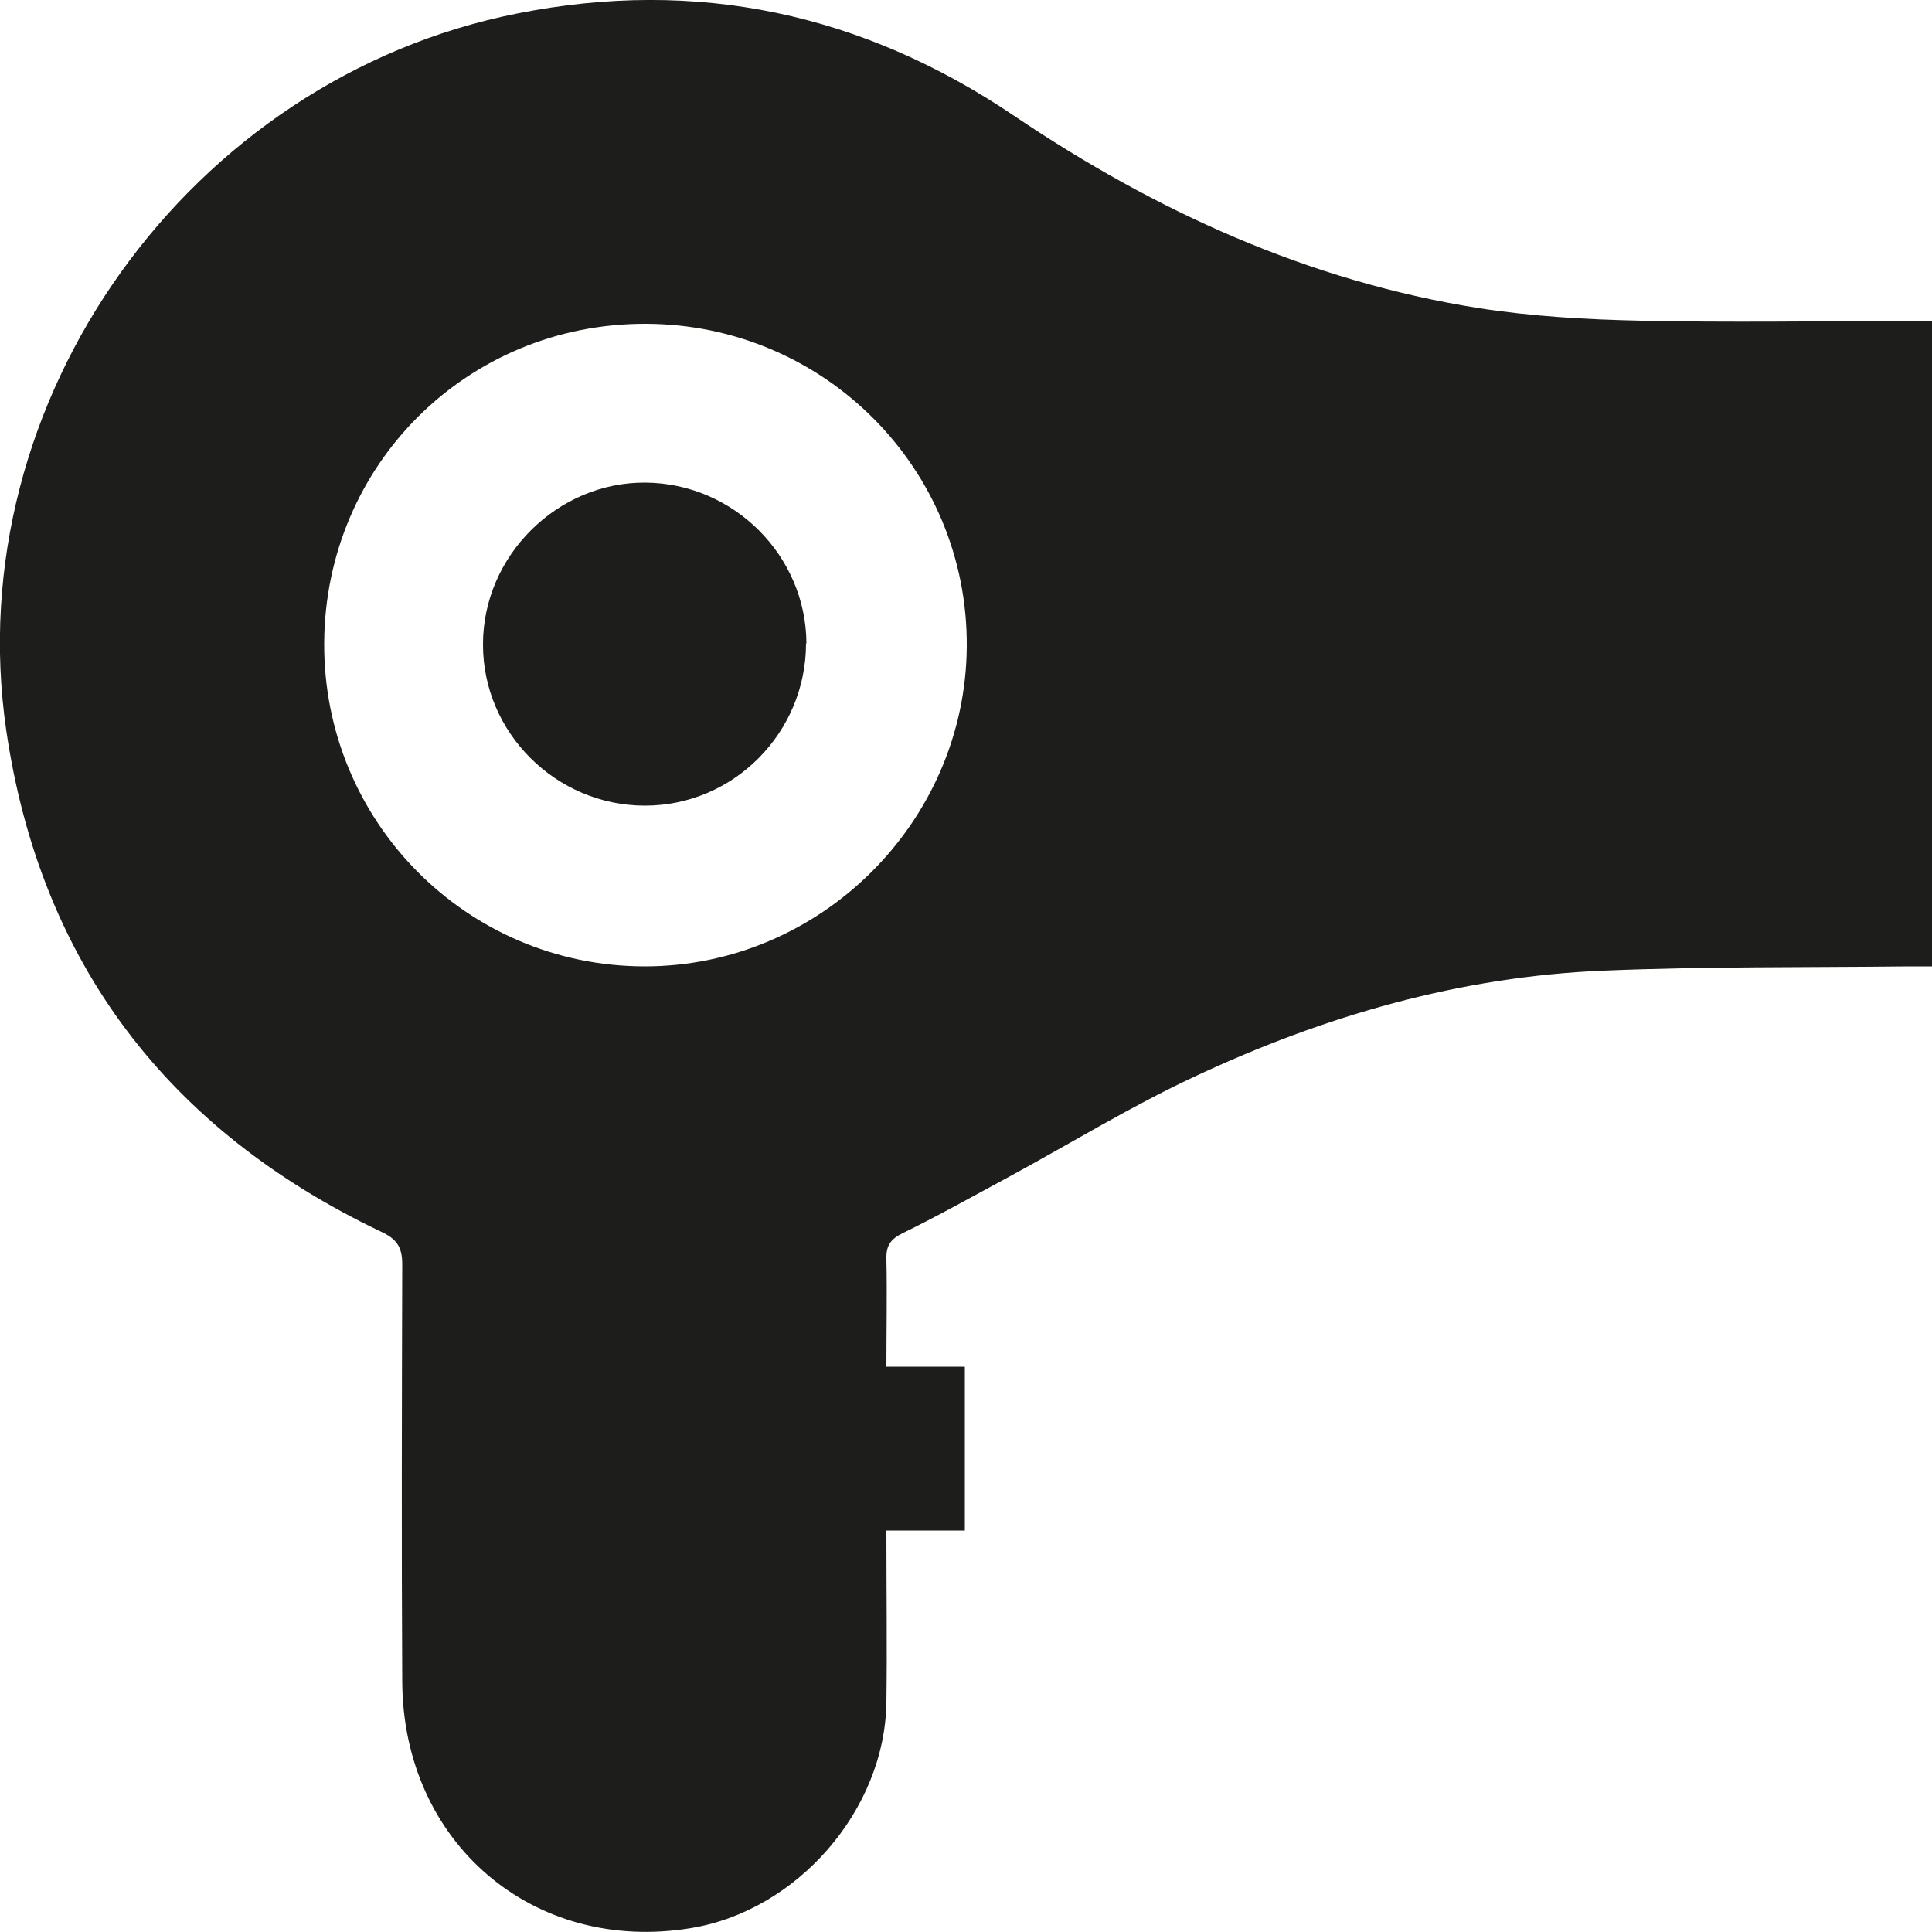
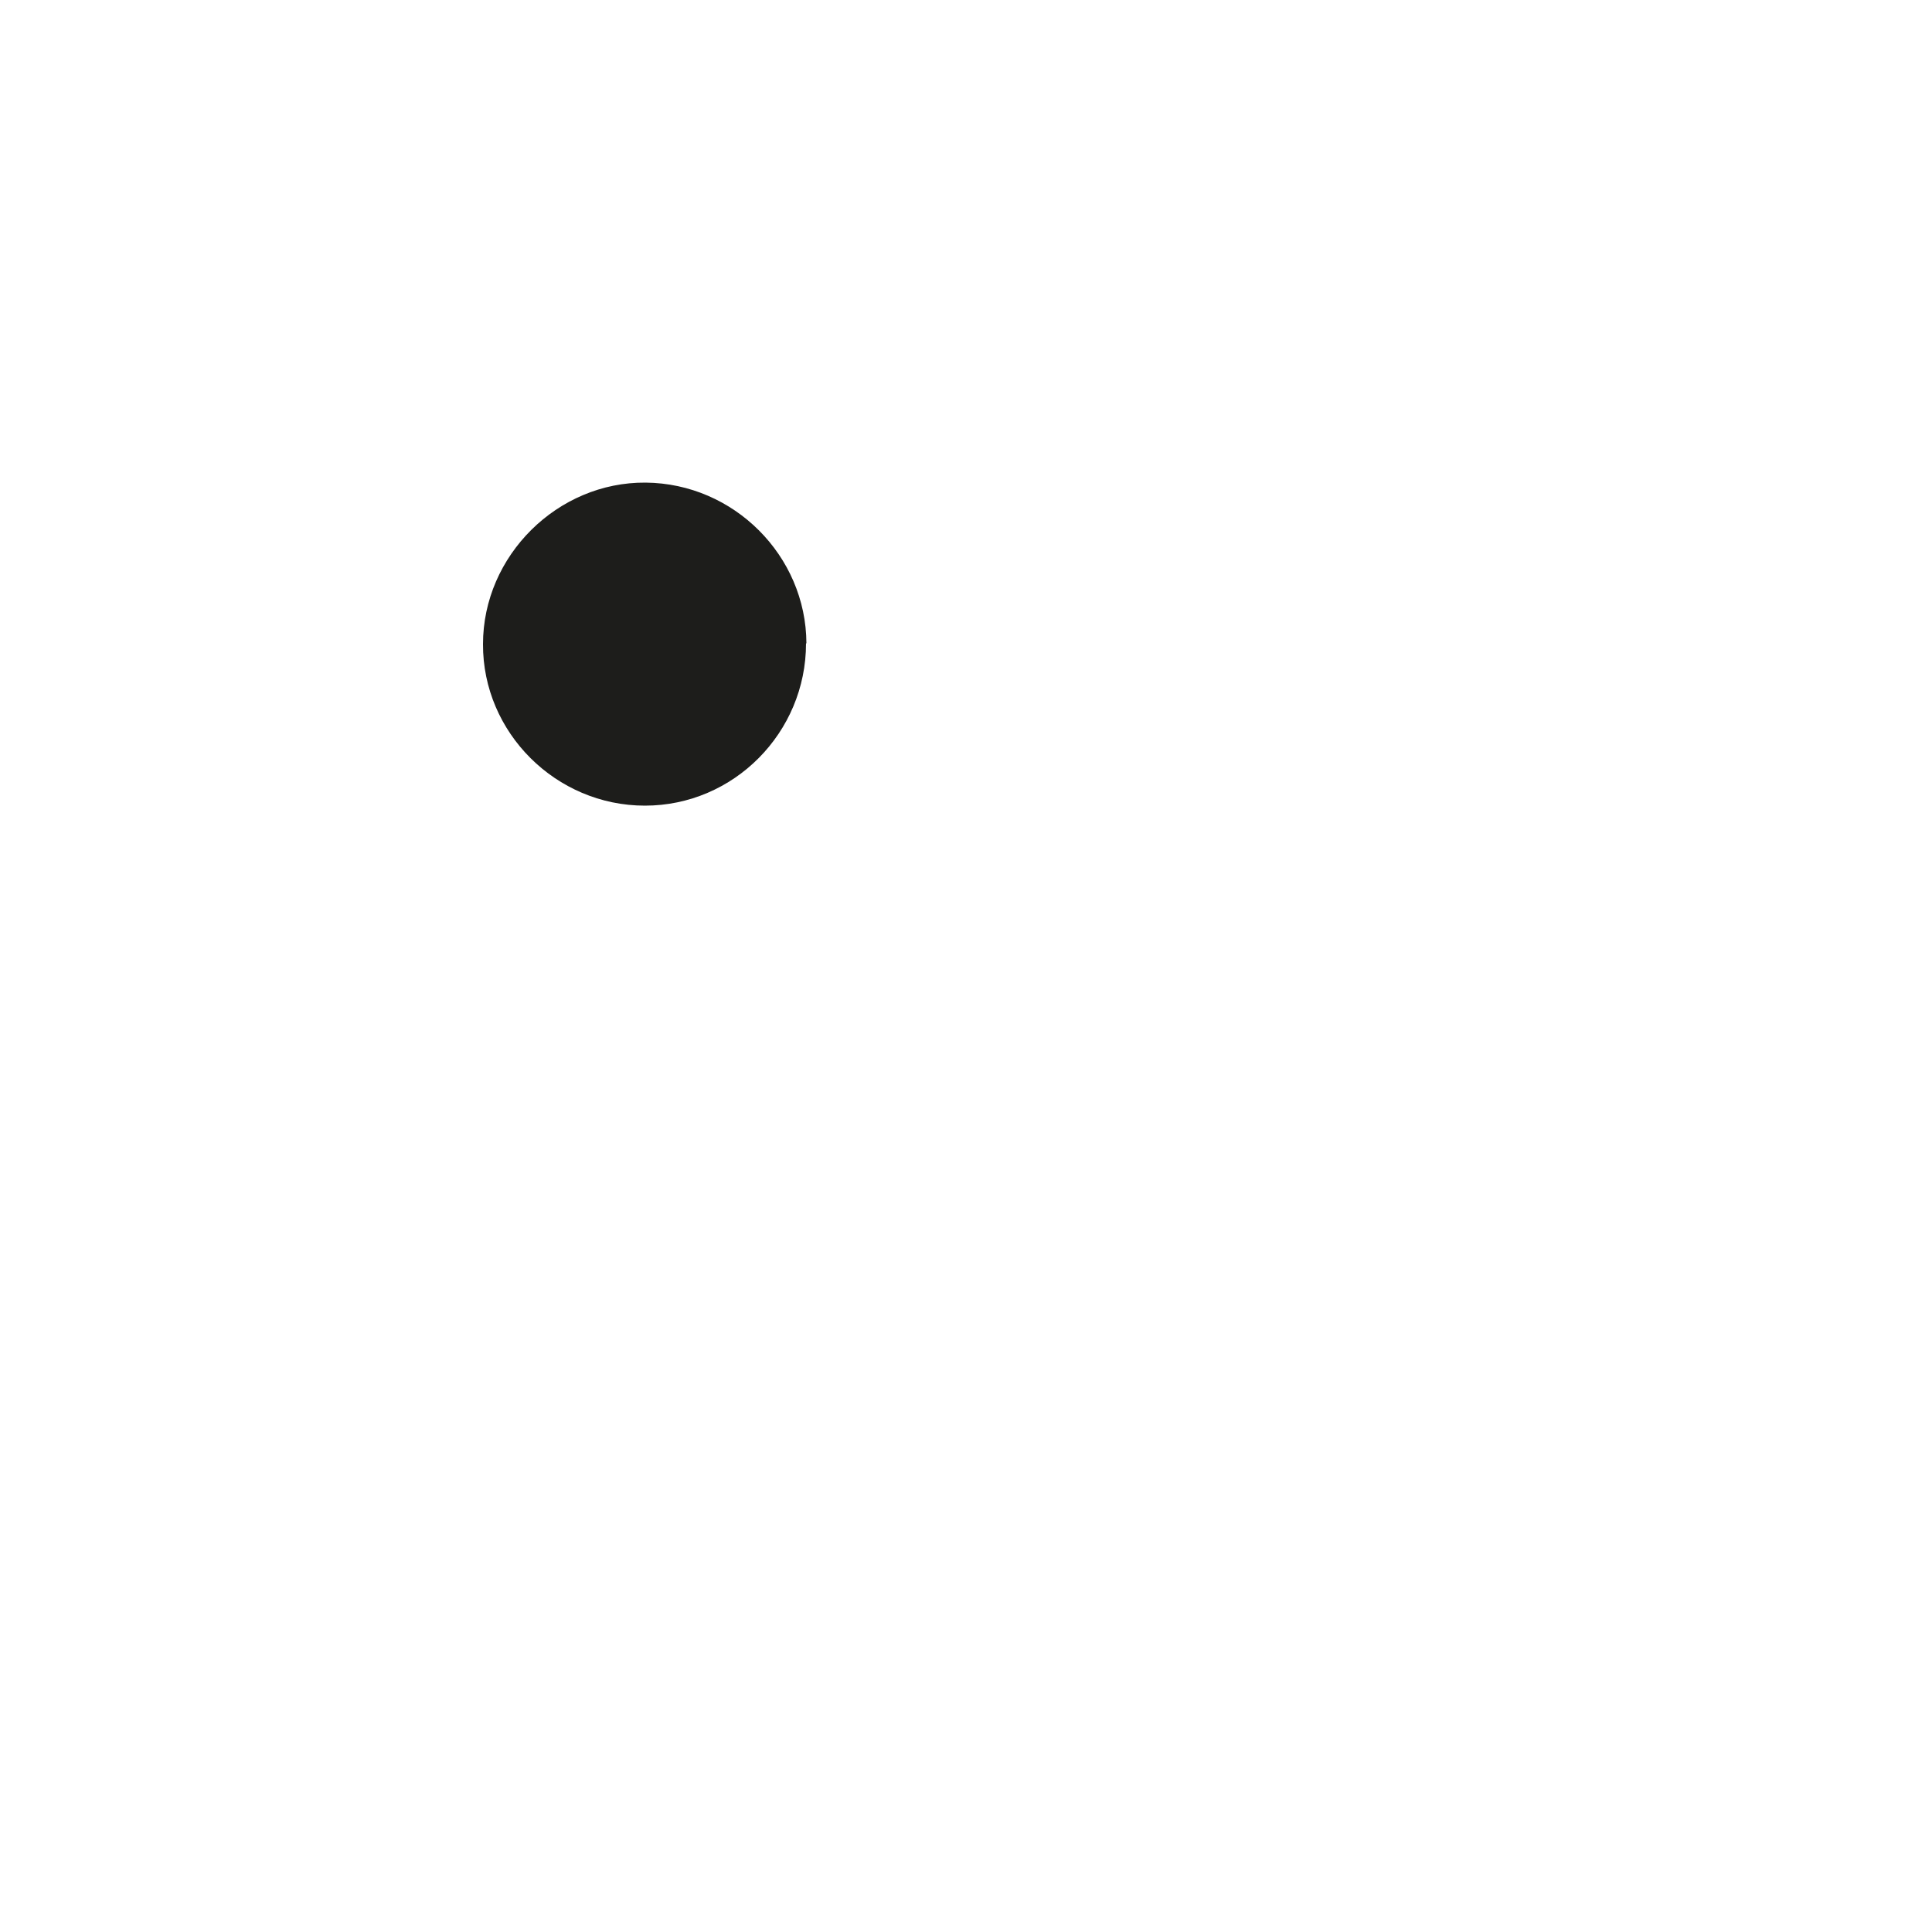
<svg xmlns="http://www.w3.org/2000/svg" id="Capa_2" data-name="Capa 2" viewBox="0 0 50 50">
  <defs>
    <style>
      .cls-1 {
        fill: #1d1d1b;
        stroke-width: 0px;
      }
    </style>
  </defs>
  <g id="Capa_1-2" data-name="Capa 1">
    <g>
-       <path class="cls-1" d="m50,8.31v16.7c-.2,0-.41,0-.62,0-2.62.03-5.25,0-7.87.11-3.72.15-7.24,1.17-10.59,2.74-1.63.76-3.18,1.71-4.76,2.57-.93.5-1.85,1.02-2.79,1.48-.33.16-.44.33-.43.68.02.91,0,1.82,0,2.78h2.03v4.24h-2.03c0,1.53.02,2.99,0,4.45-.04,2.79-2.31,5.39-5.06,5.84-4.07.67-7.45-2.2-7.47-6.38-.02-3.6-.01-7.2,0-10.8,0-.46-.15-.66-.56-.85C4.36,29.25,1.04,24.93.16,18.89-1.08,10.35,4.91,2.03,13.38.35c4.66-.93,8.95,0,12.87,2.65,3.66,2.47,7.61,4.27,11.99,4.97,1.4.22,2.83.3,4.24.33,2.28.05,4.56.01,6.83.01.22,0,.43,0,.68,0ZM8.39,16.63c-.03,4.62,3.68,8.37,8.28,8.38,4.55.01,8.32-3.73,8.35-8.28.03-4.6-3.69-8.34-8.31-8.35-4.61-.01-8.29,3.64-8.32,8.25Z" />
      <path class="cls-1" d="m20.86,16.65c0,2.31-1.87,4.2-4.17,4.2-2.3,0-4.2-1.89-4.19-4.18,0-2.29,1.93-4.2,4.21-4.18,2.28.02,4.15,1.89,4.16,4.16Z" />
    </g>
  </g>
</svg>